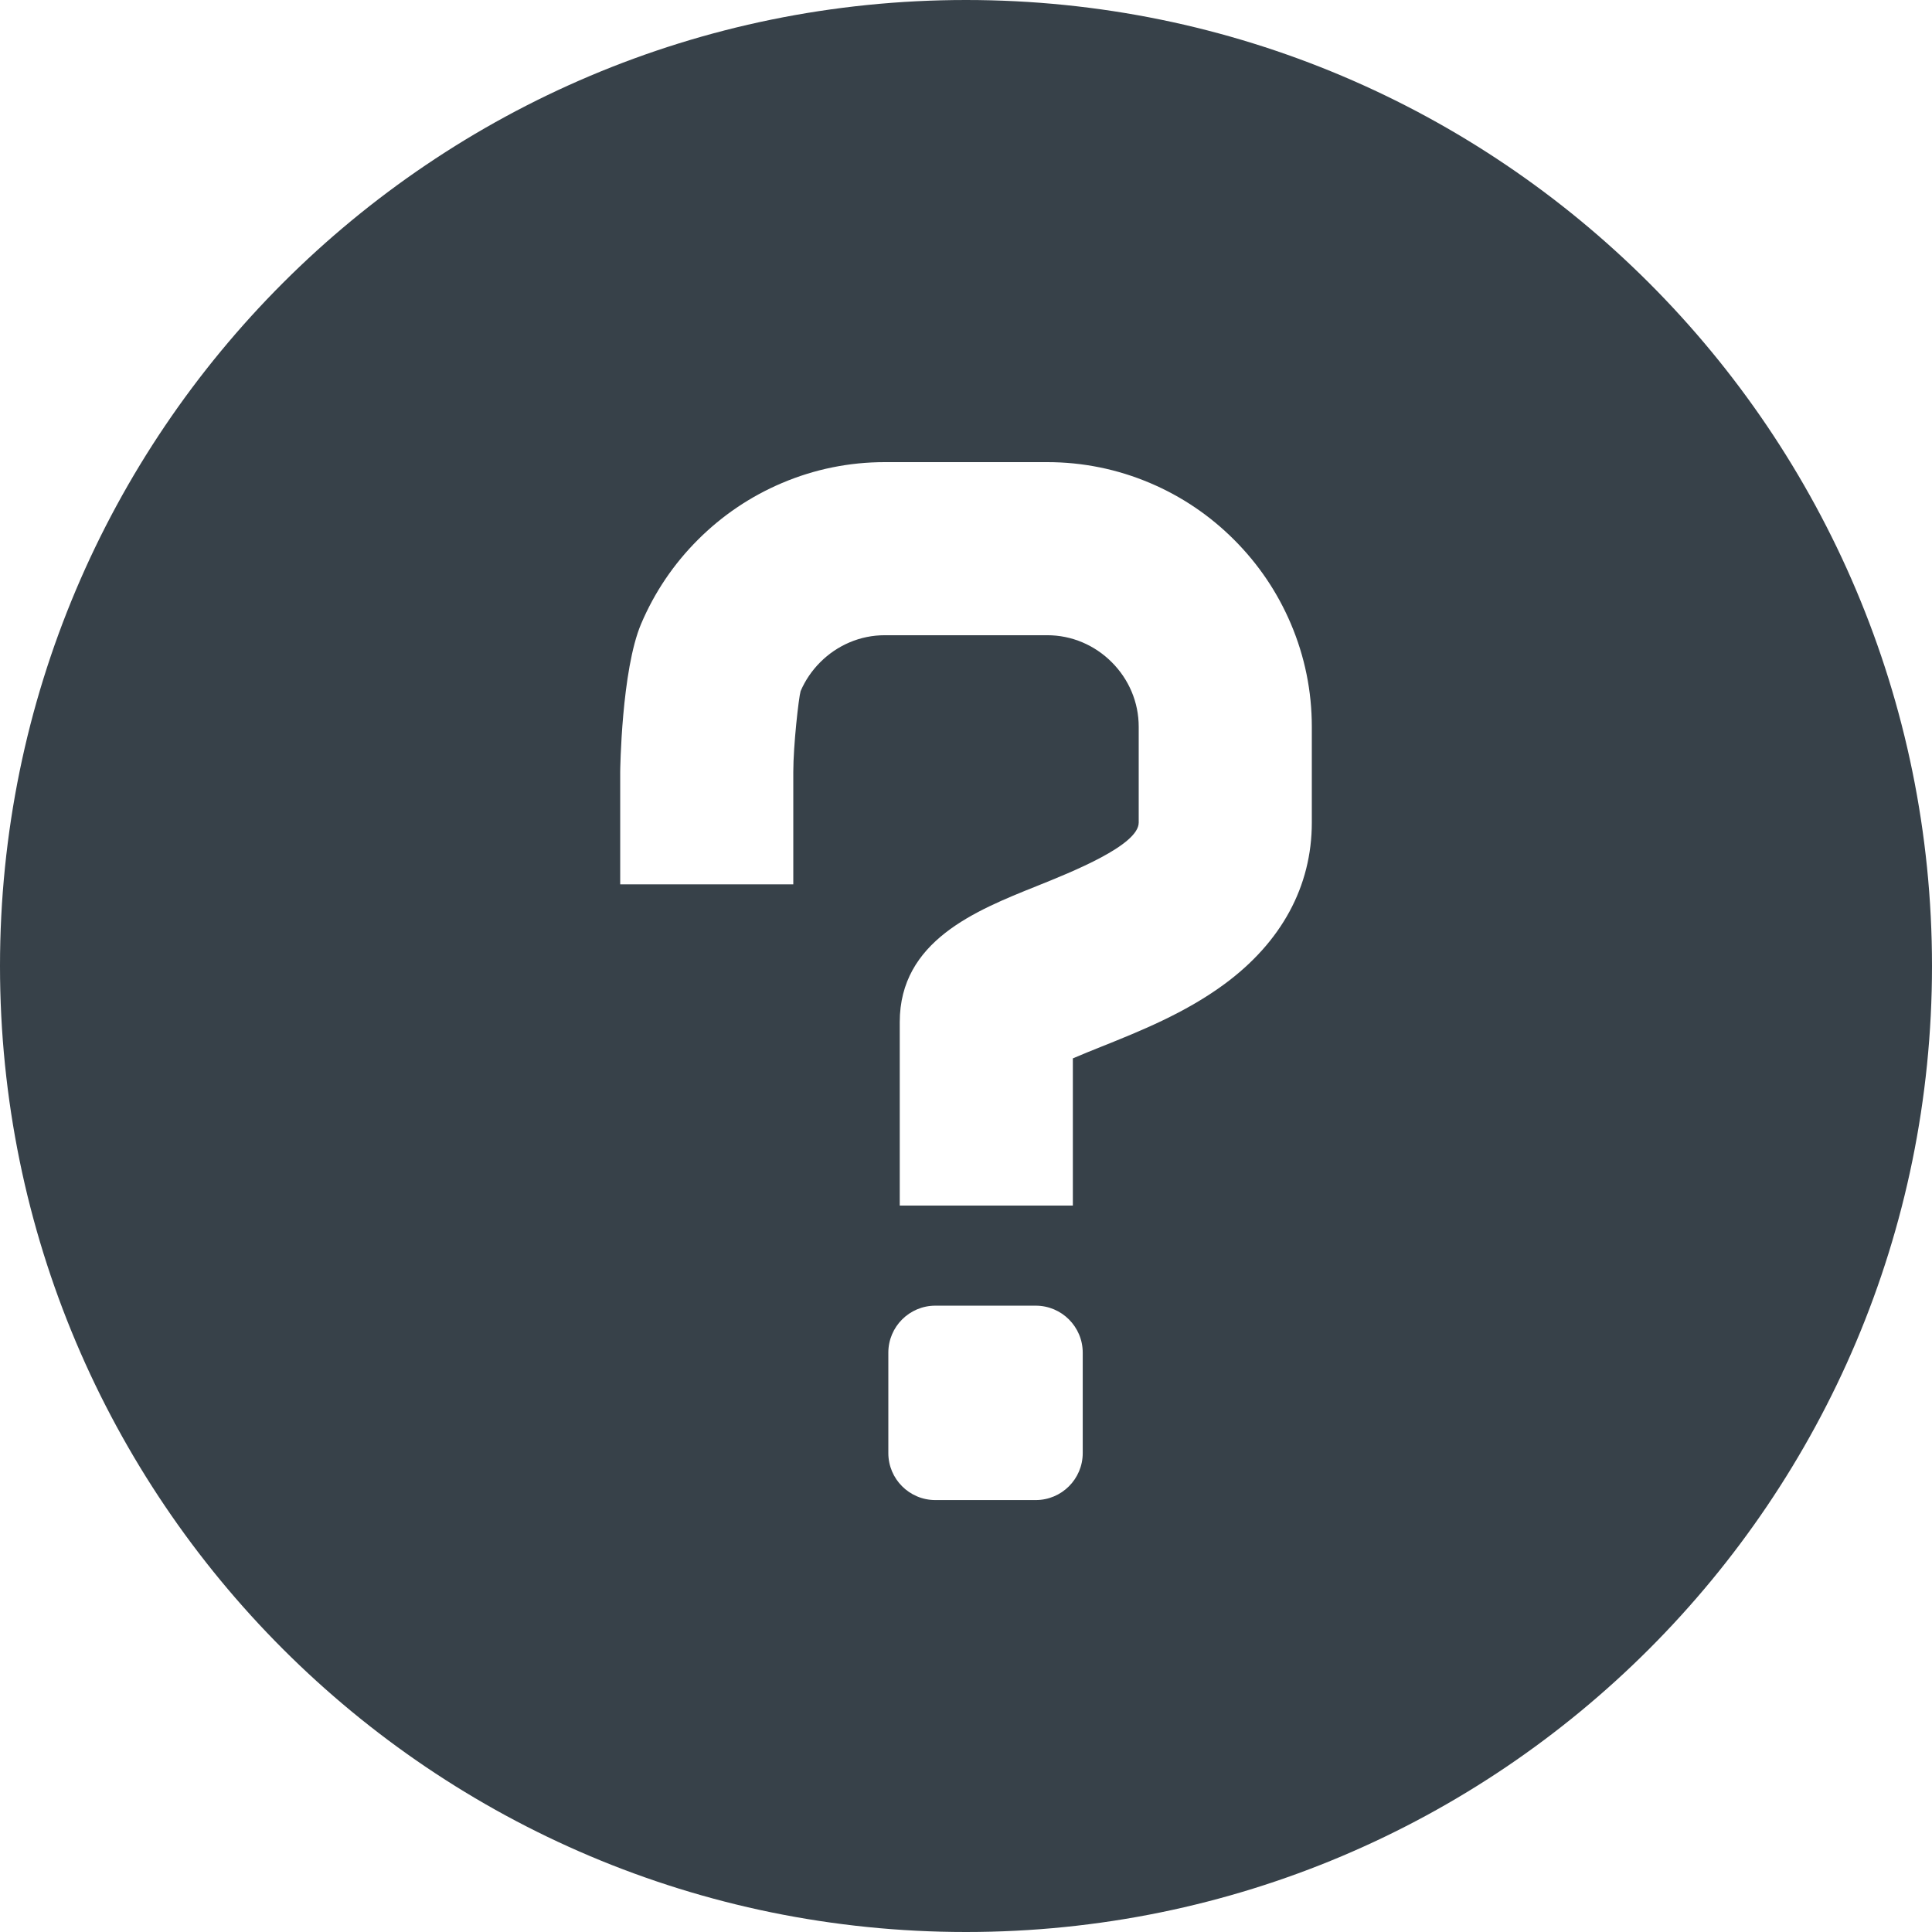
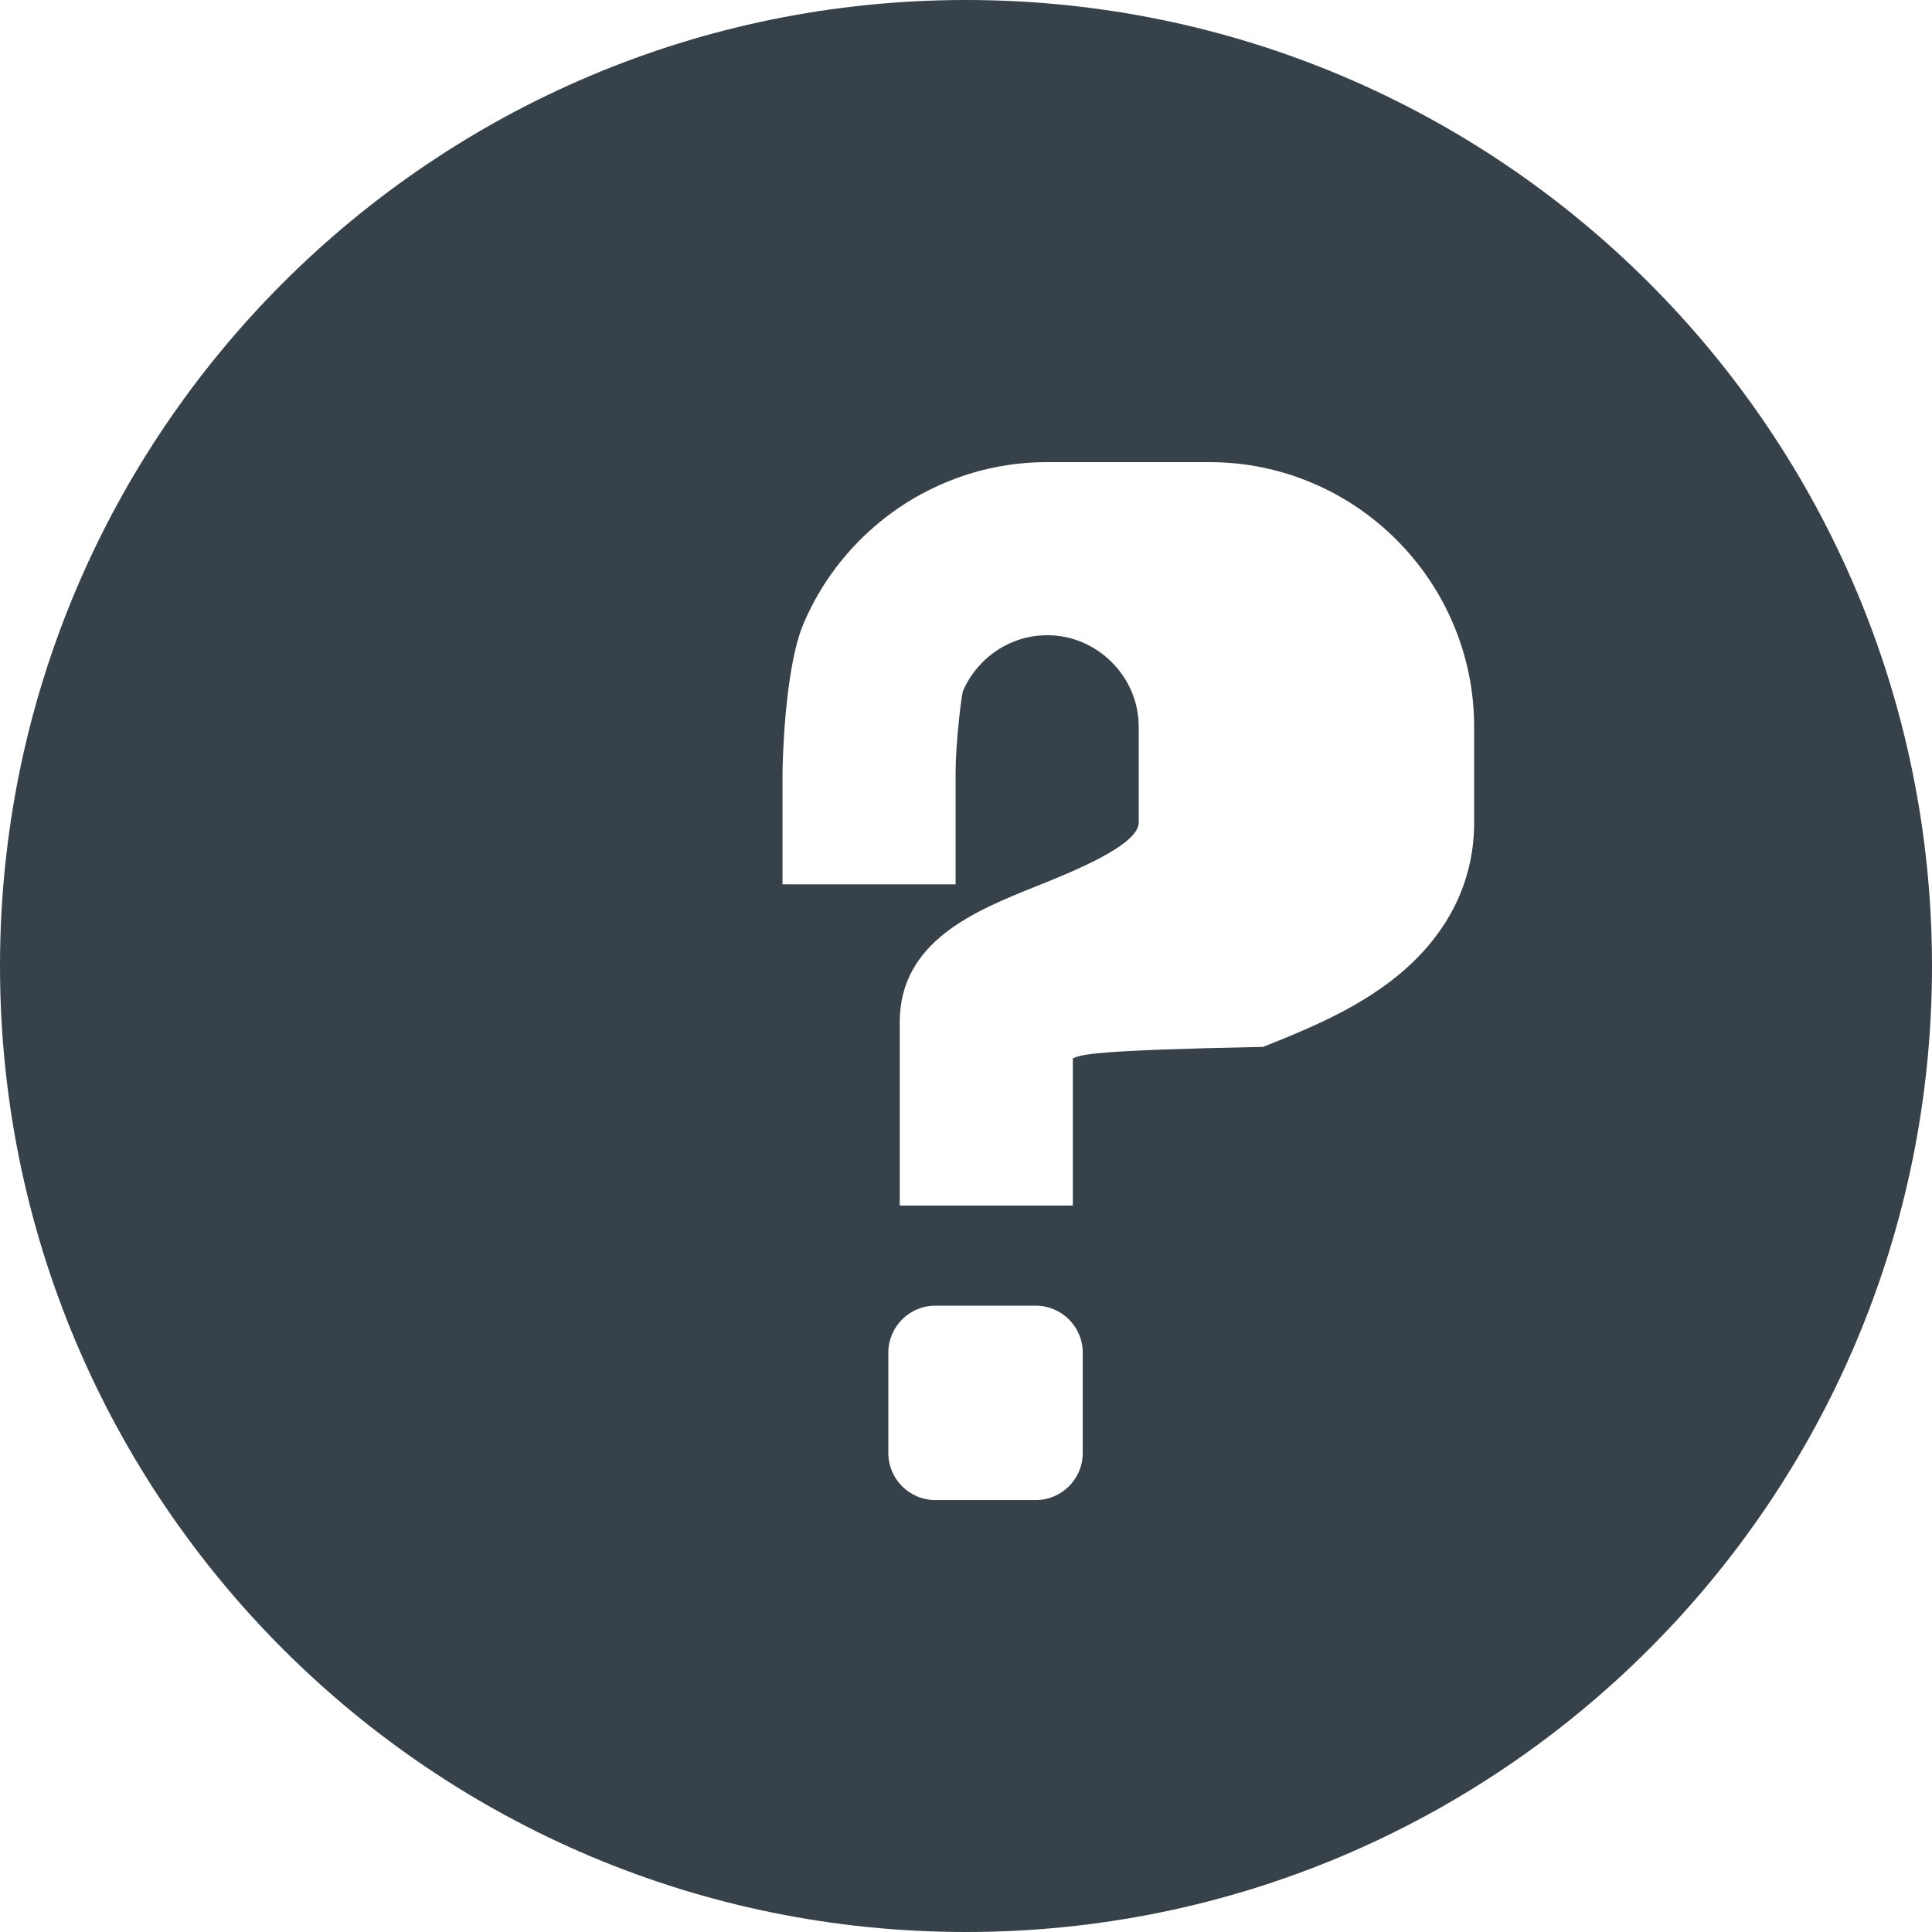
<svg xmlns="http://www.w3.org/2000/svg" version="1.1" id="_x31_0" x="0px" y="0px" viewBox="0 0 512 512" style="enable-background:new 0 0 512 512;" xml:space="preserve">
  <style type="text/css">
	.st0{fill:#374149;}
</style>
  <g>
-     <path class="st0" d="M256,0C114.617,0,0,114.614,0,256s114.617,256,256,256c141.386,0,256-114.614,256-256S397.386,0,256,0z    M286.934,385.086c0,6.864-5.586,12.446-12.453,12.446h-26.618c-6.859,0-12.446-5.582-12.446-12.446v-26.625   c0-6.863,5.586-12.445,12.446-12.445h26.618c6.867,0,12.453,5.582,12.453,12.445V385.086z M284.317,280.481v39.011h-45.875v-48.625   c0-21.488,20.078-29.539,36.21-36.008c9.485-3.805,27.118-10.867,27.118-16.867v-25.39c0-3.246-0.641-6.394-1.898-9.359   c-1.226-2.887-2.992-5.5-5.25-7.758c-2.25-2.25-4.859-4.015-7.75-5.246c-2.969-1.258-6.118-1.898-9.359-1.898h-43.016   c-3.25,0-6.398,0.641-9.359,1.898c-2.894,1.23-5.504,2.996-7.754,5.246c-2.234,2.234-3.989,4.817-5.215,7.672   c-0.508,1.73-1.938,14.43-1.938,21.394v29.809h-45.871V204.55c0-0.262,0.324-26.941,5.551-39.242   c3.539-8.332,8.594-15.821,15.031-22.258c6.43-6.43,13.918-11.488,22.258-15.031c8.668-3.683,17.851-5.55,27.297-5.55h43.016   c9.445,0,18.625,1.867,27.297,5.55c8.328,3.535,15.812,8.594,22.25,15.031c6.43,6.434,11.492,13.922,15.031,22.254   c3.688,8.679,5.555,17.863,5.555,27.297v25.39c0,16.898-8.047,31.726-23.266,42.887c-10.43,7.648-22.227,12.378-32.641,16.55   C289.473,278.34,286.73,279.438,284.317,280.481z" />
+     <path class="st0" d="M256,0C114.617,0,0,114.614,0,256s114.617,256,256,256c141.386,0,256-114.614,256-256S397.386,0,256,0z    M286.934,385.086c0,6.864-5.586,12.446-12.453,12.446h-26.618c-6.859,0-12.446-5.582-12.446-12.446v-26.625   c0-6.863,5.586-12.445,12.446-12.445h26.618c6.867,0,12.453,5.582,12.453,12.445V385.086z M284.317,280.481v39.011h-45.875v-48.625   c0-21.488,20.078-29.539,36.21-36.008c9.485-3.805,27.118-10.867,27.118-16.867v-25.39c0-3.246-0.641-6.394-1.898-9.359   c-1.226-2.887-2.992-5.5-5.25-7.758c-2.25-2.25-4.859-4.015-7.75-5.246c-2.969-1.258-6.118-1.898-9.359-1.898c-3.25,0-6.398,0.641-9.359,1.898c-2.894,1.23-5.504,2.996-7.754,5.246c-2.234,2.234-3.989,4.817-5.215,7.672   c-0.508,1.73-1.938,14.43-1.938,21.394v29.809h-45.871V204.55c0-0.262,0.324-26.941,5.551-39.242   c3.539-8.332,8.594-15.821,15.031-22.258c6.43-6.43,13.918-11.488,22.258-15.031c8.668-3.683,17.851-5.55,27.297-5.55h43.016   c9.445,0,18.625,1.867,27.297,5.55c8.328,3.535,15.812,8.594,22.25,15.031c6.43,6.434,11.492,13.922,15.031,22.254   c3.688,8.679,5.555,17.863,5.555,27.297v25.39c0,16.898-8.047,31.726-23.266,42.887c-10.43,7.648-22.227,12.378-32.641,16.55   C289.473,278.34,286.73,279.438,284.317,280.481z" />
  </g>
</svg>